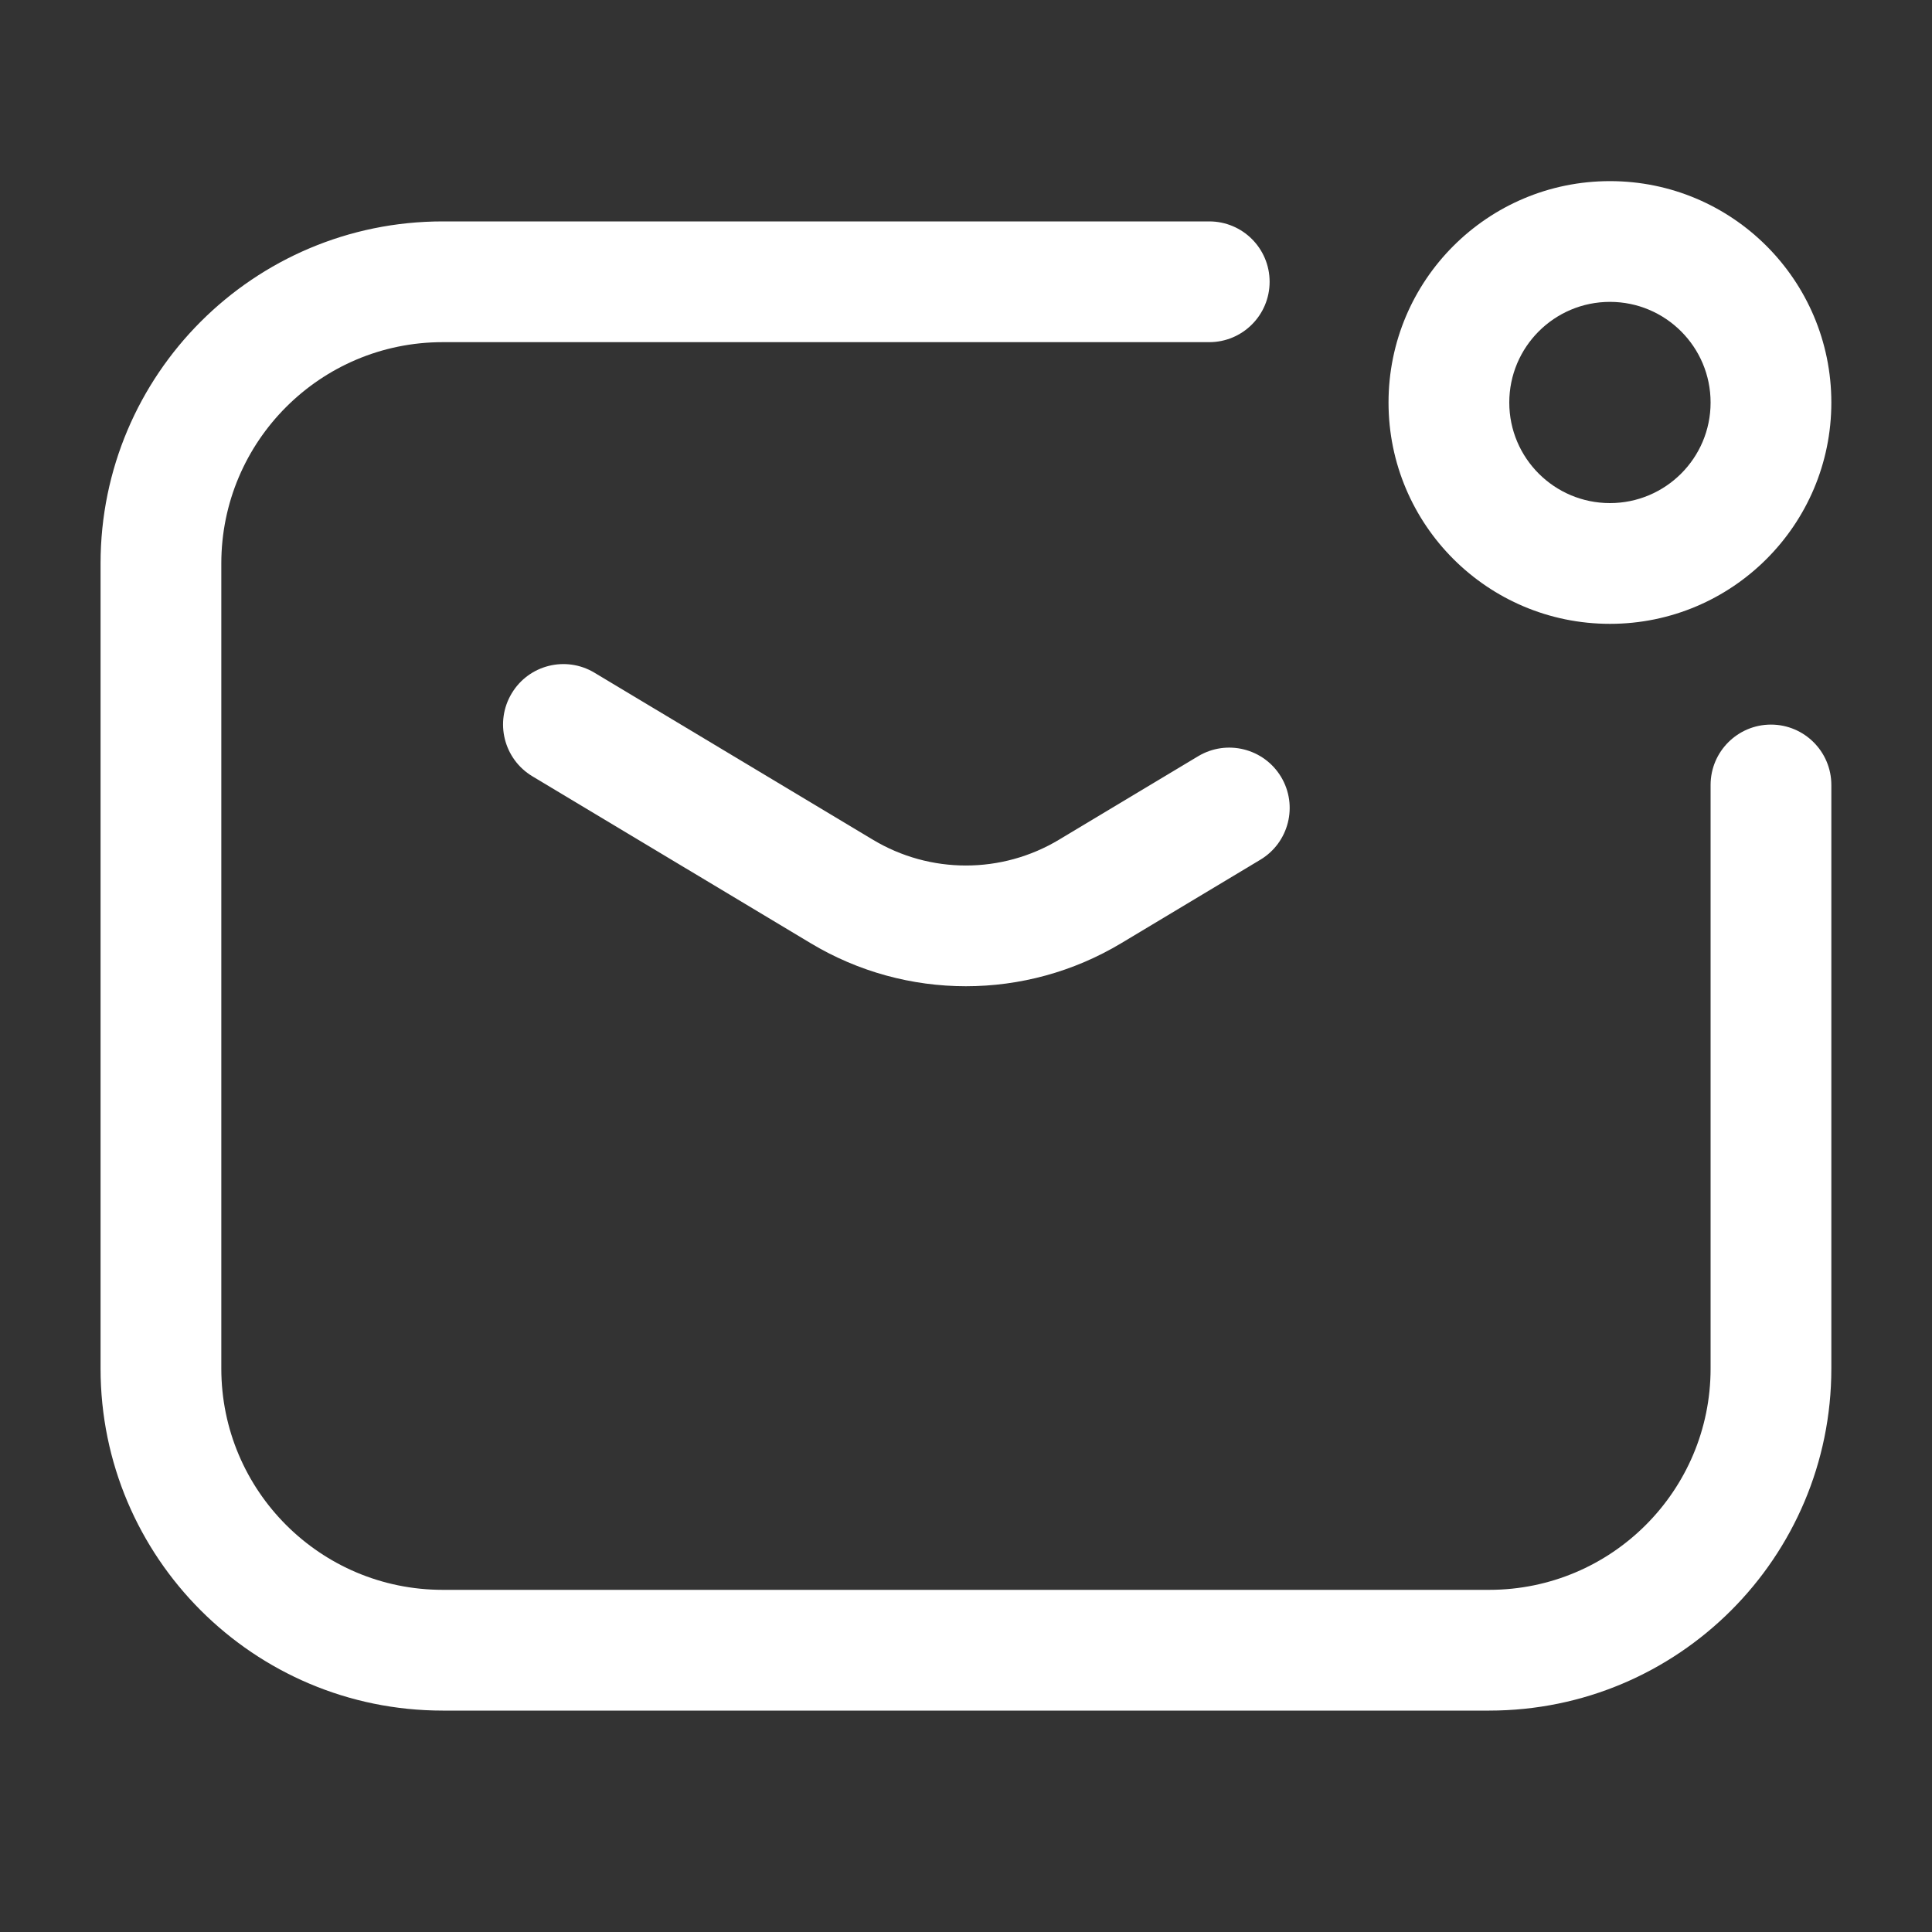
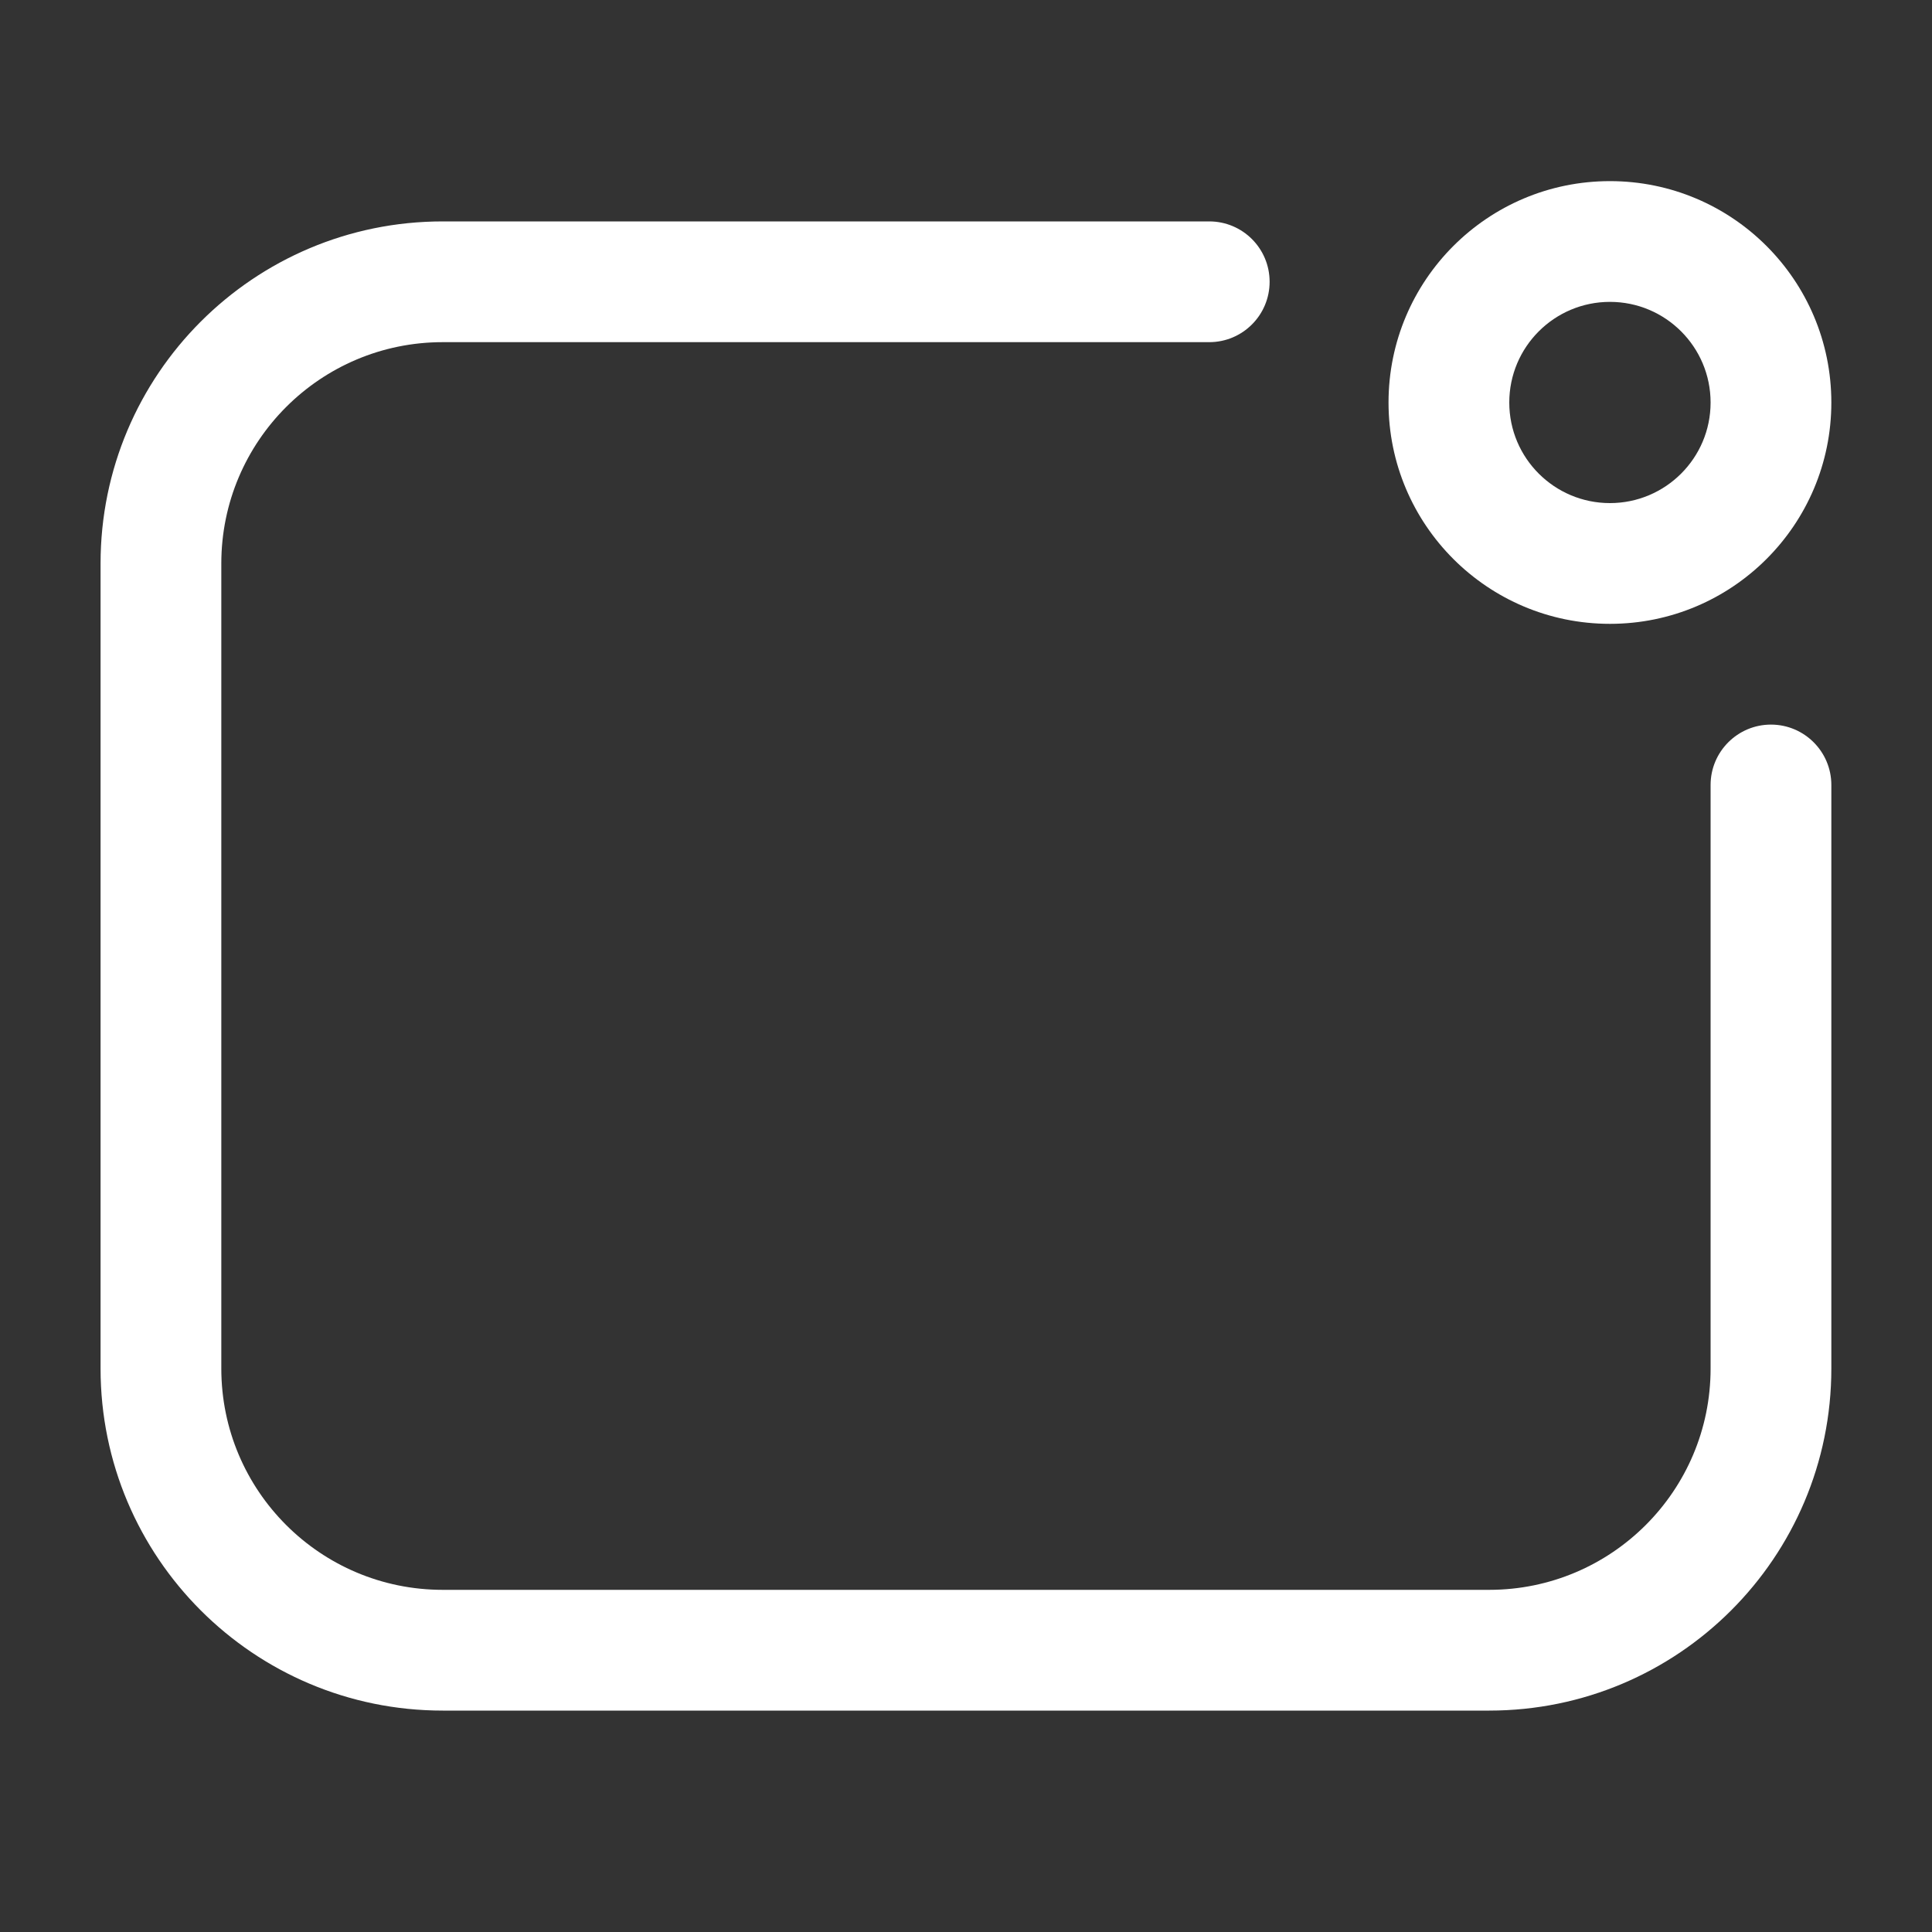
<svg xmlns="http://www.w3.org/2000/svg" width="20" height="20" viewBox="0 0 20 20" fill="none">
  <rect x="0" y="0" width="20" height="20" fill="#333333" stroke="none" />
  <path fill-rule="evenodd" clip-rule="evenodd" d="M16.666 1.875C15.4 1.875 14.374 2.901 14.374 4.167C14.374 5.432 15.4 6.458 16.666 6.458C17.932 6.458 18.958 5.432 18.958 4.167C18.958 2.901 17.932 1.875 16.666 1.875ZM15.624 4.167C15.624 3.591 16.091 3.125 16.666 3.125C17.241 3.125 17.708 3.591 17.708 4.167C17.708 4.742 17.241 5.208 16.666 5.208C16.091 5.208 15.624 4.742 15.624 4.167Z" fill="white" />
  <path d="M1.041 5.833C1.041 3.877 2.627 2.292 4.583 2.292H12.518C12.863 2.292 13.143 2.571 13.143 2.917C13.143 3.262 12.863 3.542 12.518 3.542H4.583C3.317 3.542 2.291 4.568 2.291 5.833V14.167C2.291 15.432 3.317 16.458 4.583 16.458H15.416C16.682 16.458 17.708 15.432 17.708 14.167V8.126C17.708 7.781 17.988 7.501 18.333 7.501C18.678 7.501 18.958 7.781 18.958 8.126V14.167C18.958 16.123 17.372 17.708 15.416 17.708H4.583C2.627 17.708 1.041 16.123 1.041 14.167V5.833Z" fill="white" />
-   <path d="M5.297 7.178C5.474 6.882 5.858 6.786 6.154 6.964L9.035 8.692C9.628 9.049 10.37 9.049 10.964 8.692L12.404 7.828C12.7 7.651 13.084 7.747 13.262 8.043C13.439 8.339 13.343 8.722 13.047 8.9L11.607 9.764C10.617 10.358 9.381 10.358 8.392 9.764L5.511 8.036C5.215 7.858 5.119 7.474 5.297 7.178Z" fill="white" />
</svg>